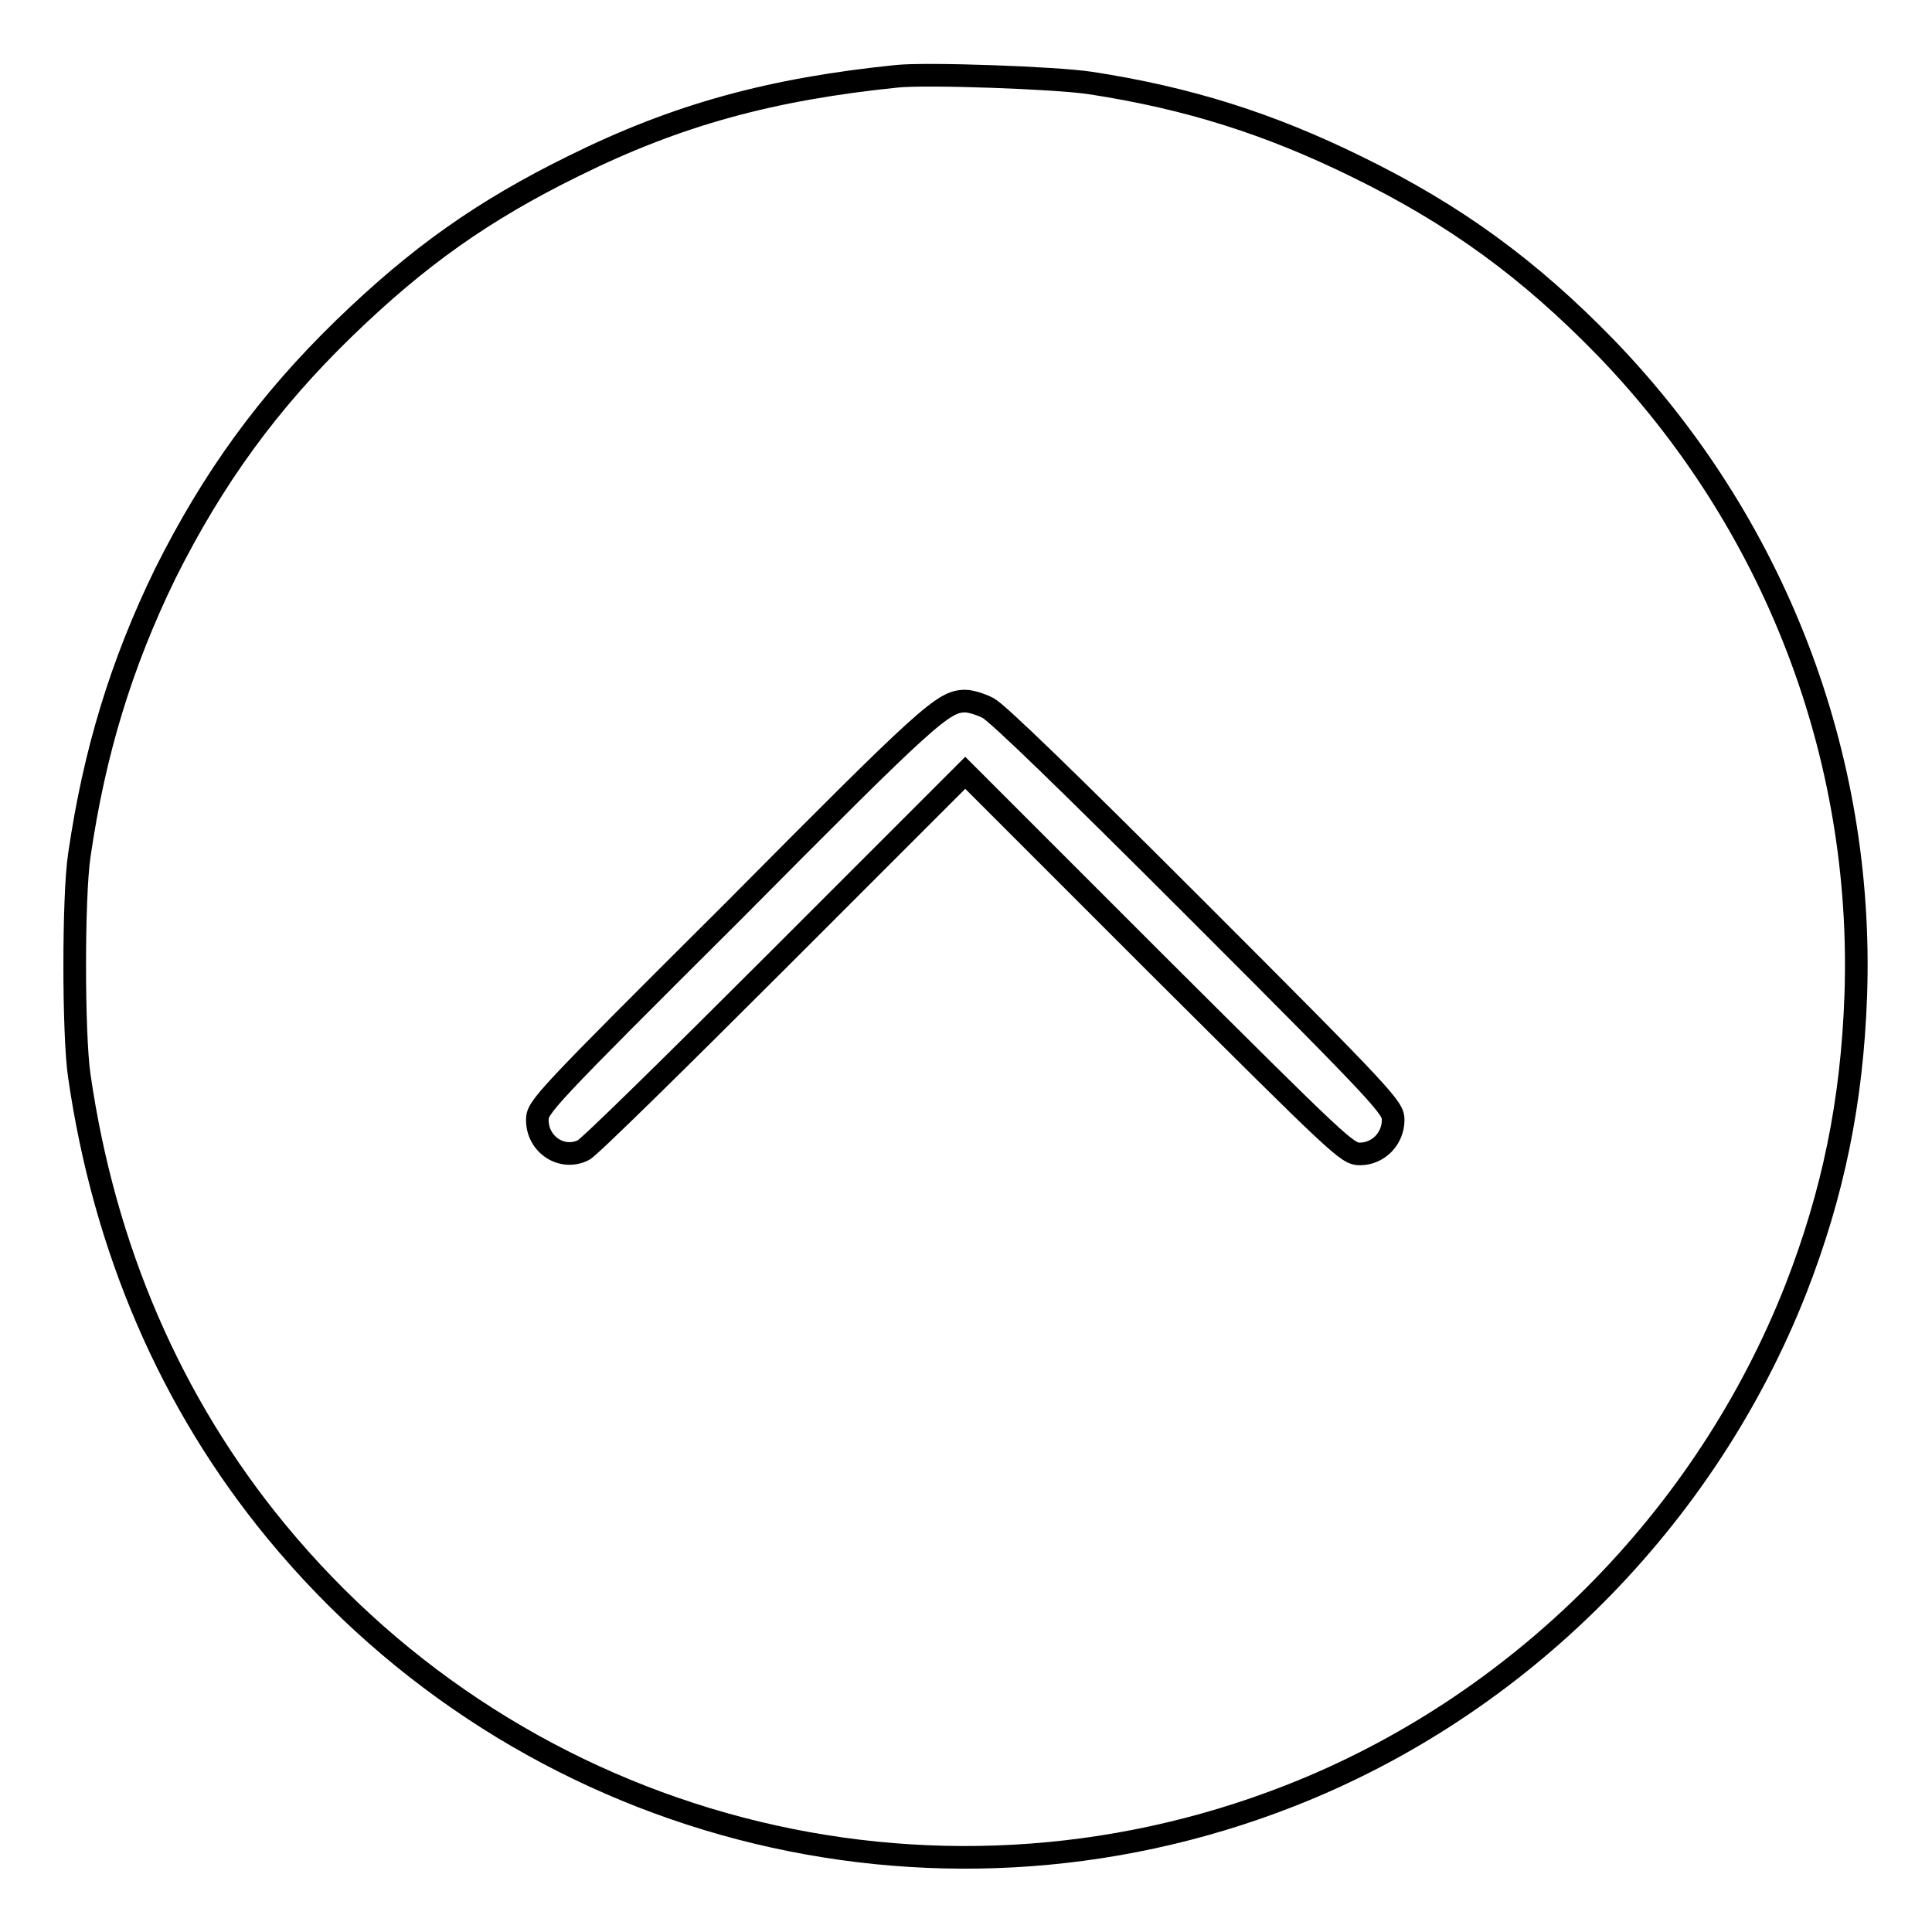
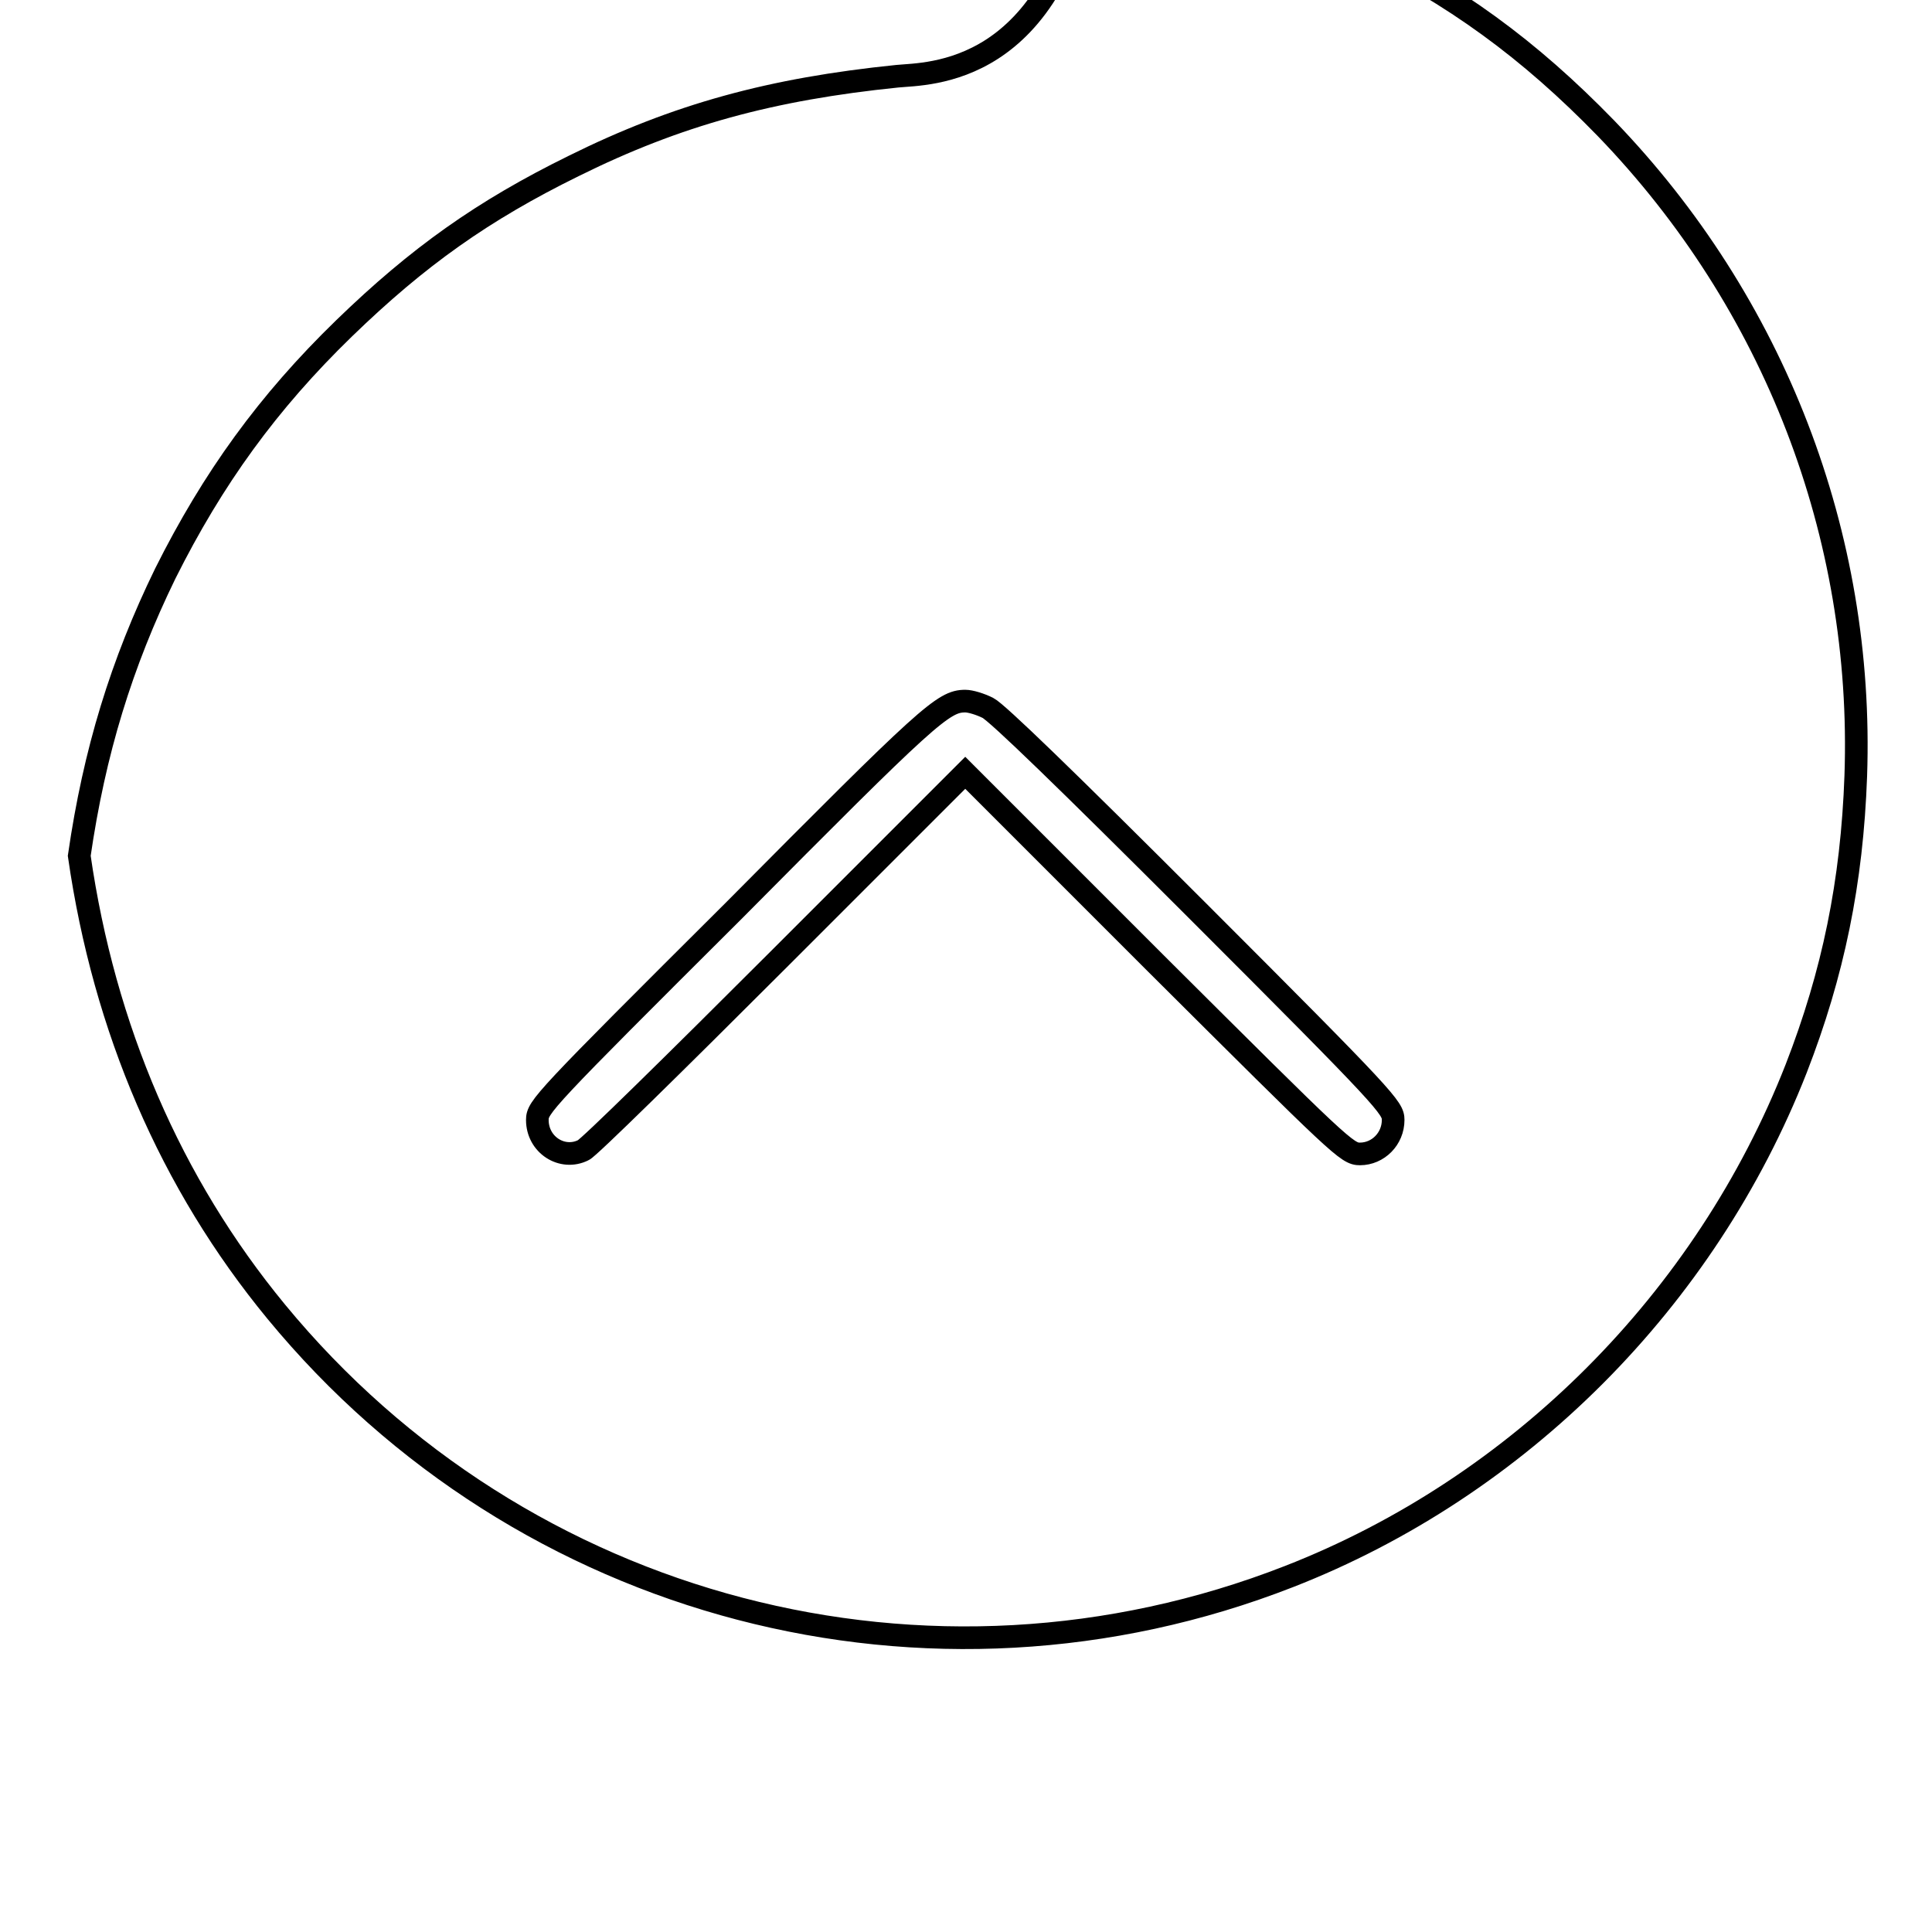
<svg xmlns="http://www.w3.org/2000/svg" version="1.1" x="0px" y="0px" viewBox="0 0 256 256" enable-background="new 0 0 256 256" xml:space="preserve">
  <g>
    <g>
      <g>
-         <path stroke-width="3" fill-opacity="0" stroke="#000000" d="M118.9,10.1C102.2,11.8,89.7,15.2,76,22c-12,5.9-20.6,12-30.4,21.5C35.5,53.3,28.2,63.4,21.9,76c-5.8,11.9-9.4,23.6-11.4,37.4c-0.8,5.4-0.8,23.6,0,29.1c3.3,22.9,12.1,43.4,26.1,60.4c32.6,39.6,86.6,53.7,134.2,35.1c30.5-11.9,55.2-36.7,67.2-67.3c4.9-12.6,7.4-24.7,7.9-38.8c1.1-31.9-10.8-62.7-33.1-85.8c-10.2-10.5-20.1-17.7-33-24c-11.6-5.7-22.3-9.1-35.3-11.1C139.9,10.3,122.9,9.7,118.9,10.1z M130.9,93.8c1.2,0.6,10.2,9.3,27.8,26.9c25.2,25.2,25.9,26.1,25.9,27.7c0,2.5-2,4.5-4.4,4.5c-1.7,0-2.5-0.8-27-25.2l-25.3-25.3l-24.8,24.8c-13.6,13.6-25.2,25-25.8,25.2c-2.8,1.4-6.1-0.7-6.1-4c0-1.7,0.7-2.5,26-27.7C123,94.7,125,92.9,127.9,92.9C128.6,92.9,129.9,93.3,130.9,93.8z" />
+         <path stroke-width="3" fill-opacity="0" stroke="#000000" d="M118.9,10.1C102.2,11.8,89.7,15.2,76,22c-12,5.9-20.6,12-30.4,21.5C35.5,53.3,28.2,63.4,21.9,76c-5.8,11.9-9.4,23.6-11.4,37.4c3.3,22.9,12.1,43.4,26.1,60.4c32.6,39.6,86.6,53.7,134.2,35.1c30.5-11.9,55.2-36.7,67.2-67.3c4.9-12.6,7.4-24.7,7.9-38.8c1.1-31.9-10.8-62.7-33.1-85.8c-10.2-10.5-20.1-17.7-33-24c-11.6-5.7-22.3-9.1-35.3-11.1C139.9,10.3,122.9,9.7,118.9,10.1z M130.9,93.8c1.2,0.6,10.2,9.3,27.8,26.9c25.2,25.2,25.9,26.1,25.9,27.7c0,2.5-2,4.5-4.4,4.5c-1.7,0-2.5-0.8-27-25.2l-25.3-25.3l-24.8,24.8c-13.6,13.6-25.2,25-25.8,25.2c-2.8,1.4-6.1-0.7-6.1-4c0-1.7,0.7-2.5,26-27.7C123,94.7,125,92.9,127.9,92.9C128.6,92.9,129.9,93.3,130.9,93.8z" />
      </g>
    </g>
  </g>
</svg>